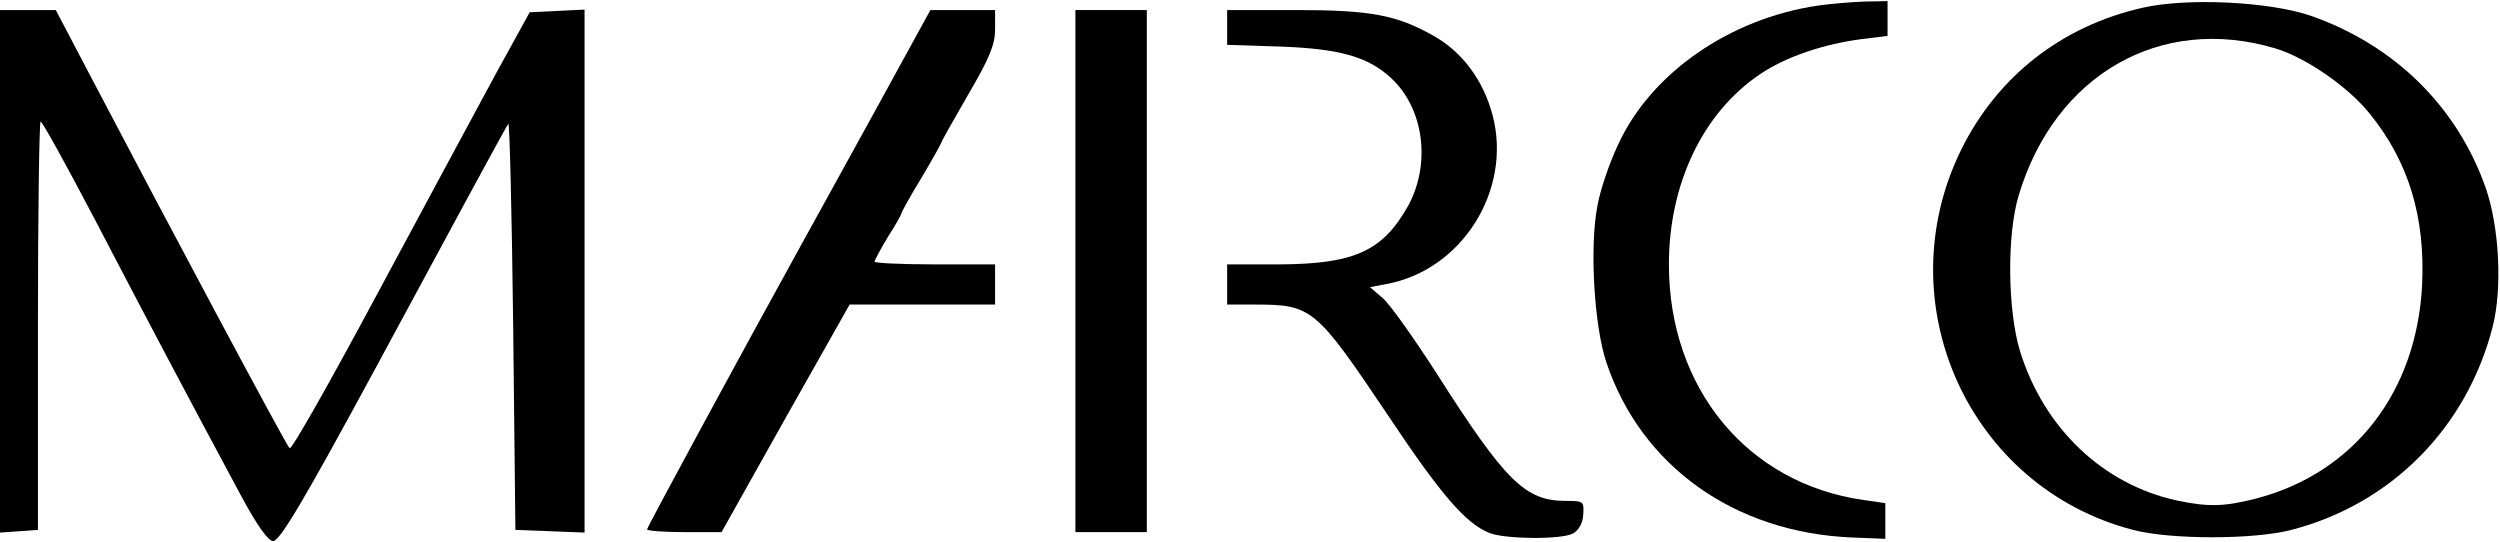
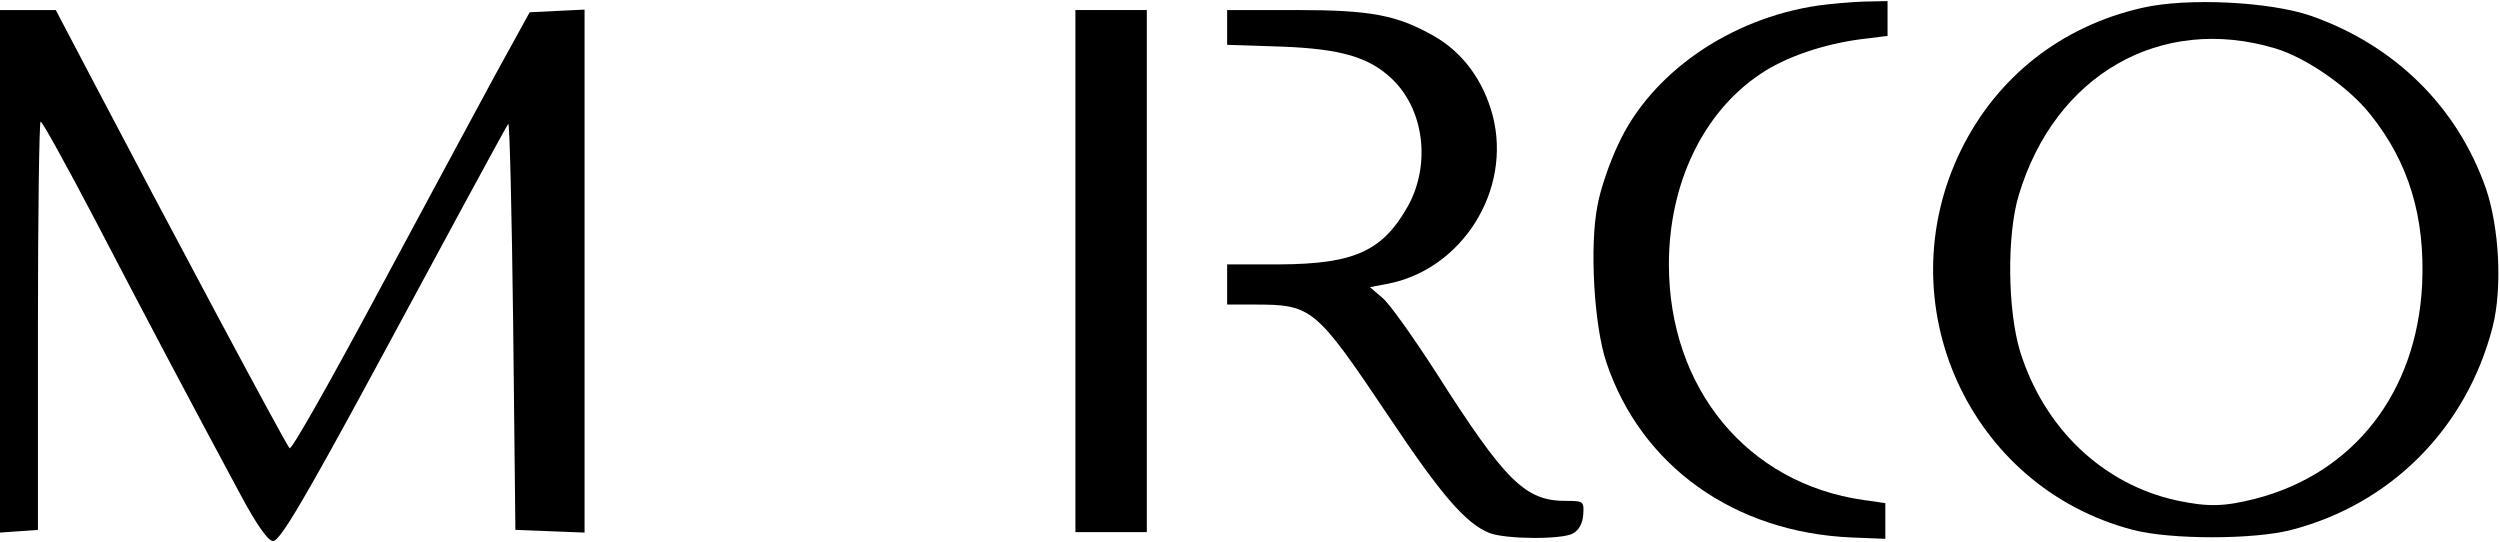
<svg xmlns="http://www.w3.org/2000/svg" width="747" height="162" viewBox="0 0 747 162" fill="none">
  <g clip-path="url(#clip0_82_119)">
    <path d="M543.2 1.667C516.8 5.533 493.2 21.933 483.467 43.267C480.934 48.6 478.134 56.733 477.334 61.4C474.934 73.4 476.267 97.267 480 108.333C490.4 139.267 518.267 159.133 553.334 160.6L563.334 161V155.667V150.333L556.8 149.4C522.134 144.467 498.667 116.067 498.667 79C498.667 55 508.8 33.667 525.867 22.2C533.467 17 544.934 13.133 556.4 11.667L564 10.733V5.533V0.333L557.067 0.467C553.2 0.6 546.934 1.133 543.2 1.667Z" fill="black" />
    <path d="M640.134 2.333C616 7.8 596.8 22.866 586 44.733C563.467 90.6 588.267 145.533 637.334 158.333C648.534 161.267 673.467 161.267 684.667 158.333C714.534 150.6 737.067 127.8 744.8 97.666C747.734 86.2 746.8 68.067 742.8 56.333C734.267 31.933 715.6 13.533 690.534 4.733C678.134 0.467 653.467 -0.733 640.134 2.333ZM679.867 14.466C688.934 17.133 701.867 26.067 708.267 34.2C719.734 48.467 724.667 64.867 723.734 85C722.134 117.267 703.334 141.4 674 149C664.534 151.4 659.867 151.533 650.4 149.533C628.4 144.733 610.8 128.067 603.6 105C599.867 92.733 599.6 70.2 603.2 58.333C614 22.333 645.6 4.2 679.867 14.466Z" fill="black" />
    <path d="M0 81.133V159.133L5.733 158.733L11.333 158.333V97.266C11.333 63.8 11.733 36.333 12.133 36.333C12.667 36.333 20 49.666 28.533 65.933C43.6 94.867 56.933 120.067 72 148.067C76.8 157 80.133 161.667 81.6 161.667C83.6 161.667 90.533 150.067 112.4 109.667C131.467 74.333 151.067 38.066 151.867 37C152.267 36.2 152.933 63.267 153.333 97L154 158.333L164.4 158.733L174.667 159.133V81V2.866L166.4 3.267L158.267 3.667L148 22.333C142.4 32.6 126.533 62.2 112.667 87.933C98.8 113.8 87.067 134.6 86.533 133.933C85.467 133 49.333 65.266 27.733 24.067L16.667 3H8.4H0V81.133Z" fill="black" />
-     <path d="M260.666 34.6C251.066 51.933 241.466 69.533 239.2 73.533C221.466 105.667 193.333 157.533 193.333 158.2C193.333 158.6 198.4 159 204.533 159H215.6L234.666 125L253.866 91H275.6H297.333V85V79H279.333C269.466 79 261.333 78.6 261.333 78.2C261.333 77.667 263.2 74.333 265.333 70.733C267.6 67.267 269.333 64.067 269.333 63.8C269.333 63.4 272 58.6 275.333 53.133C278.666 47.533 281.333 42.733 281.333 42.467C281.333 42.2 284.933 35.8 289.333 28.2C295.733 17.267 297.333 13.267 297.333 8.733V3H287.6H278L260.666 34.6Z" fill="black" />
    <path d="M321.333 81V159H332H342.666V81V3H332H321.333V81Z" fill="black" />
    <path d="M366.667 8.2V13.4L383.067 13.933C400.4 14.6 408.934 17 415.734 23.4C425.467 32.466 427.6 48.866 420.8 61.4C413.2 75 404.8 78.866 382.4 79H366.667V85V91H374.534C392.134 91 392.934 91.666 415.067 124.6C430.534 147.8 438 156.466 445.067 159.266C449.867 161.133 466.667 161.266 470 159.4C471.734 158.466 472.934 156.333 473.067 153.8C473.334 149.8 473.2 149.666 467.867 149.666C455.734 149.666 449.867 143.933 429.067 111.266C422.267 100.733 415.2 90.733 413.067 89L409.334 85.8L414.267 84.866C436.8 80.733 451.867 56.866 446 34.466C443.2 23.933 436.934 15.533 428.4 10.733C417.334 4.466 409.6 3 387.067 3H366.667V8.2Z" fill="black" />
  </g>
  <defs>
    <clipPath id="clip0_82_119">
      <rect width="747" height="162" fill="white" />
    </clipPath>
  </defs>
</svg>